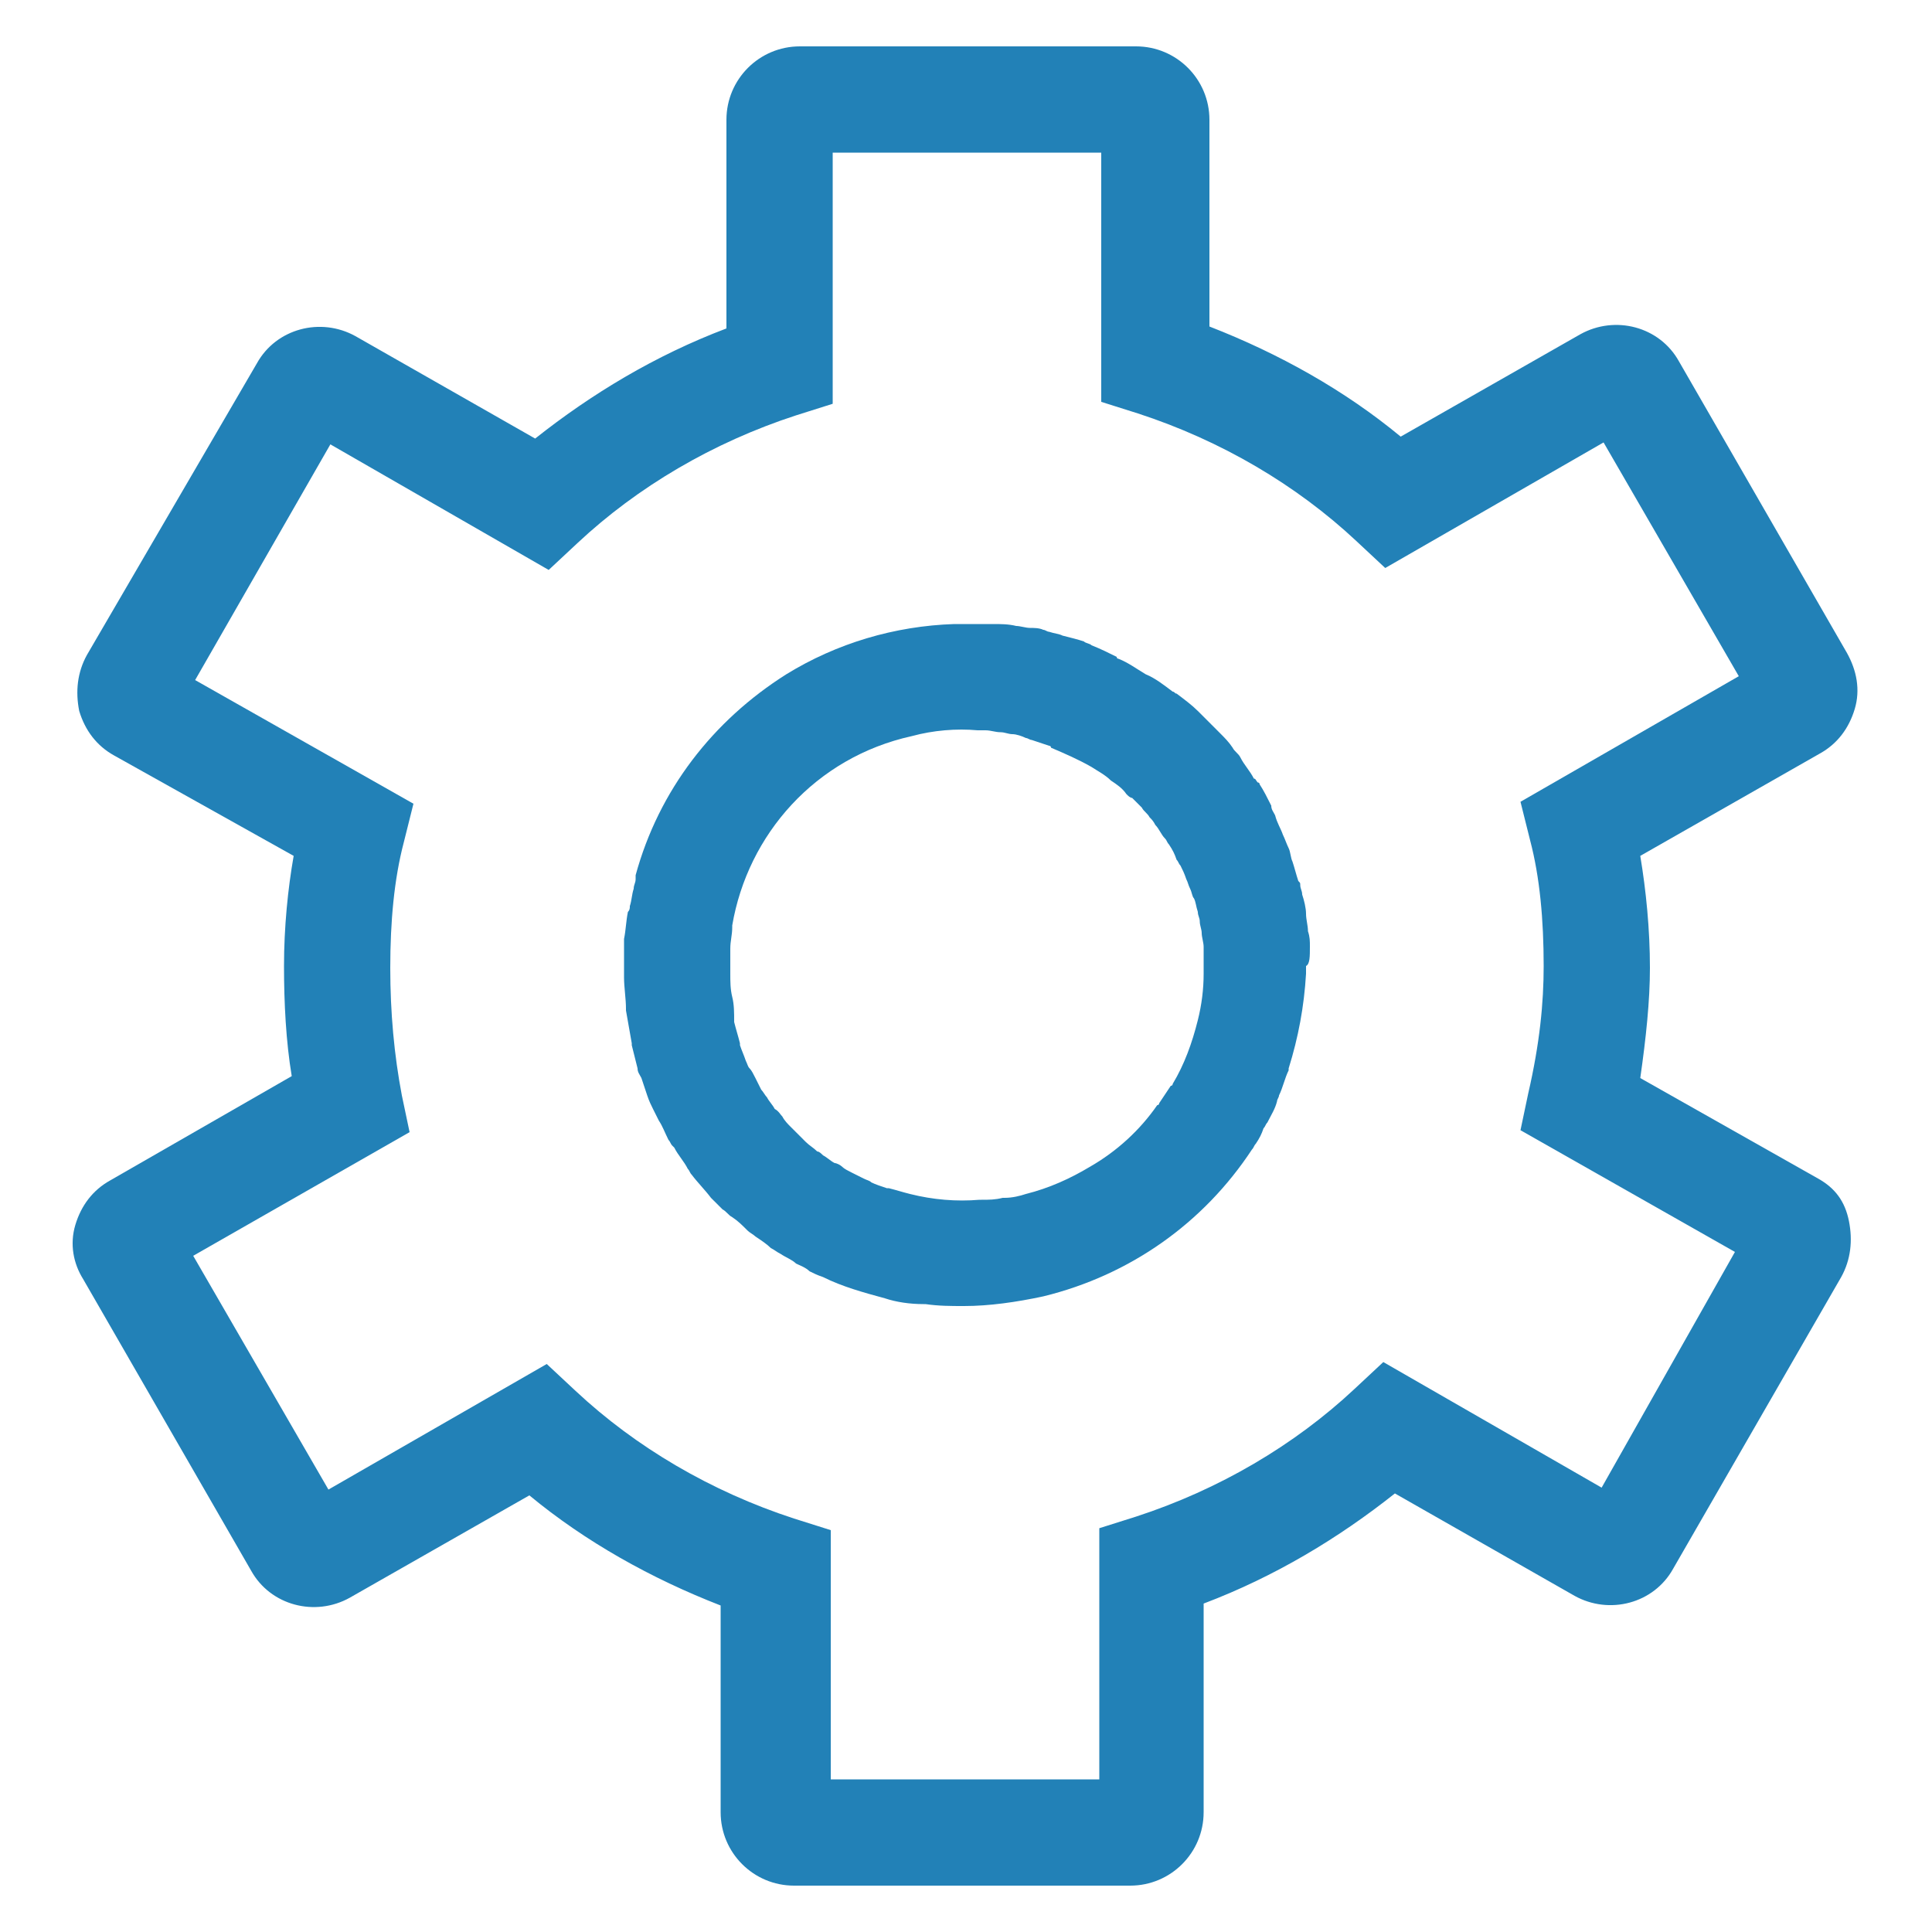
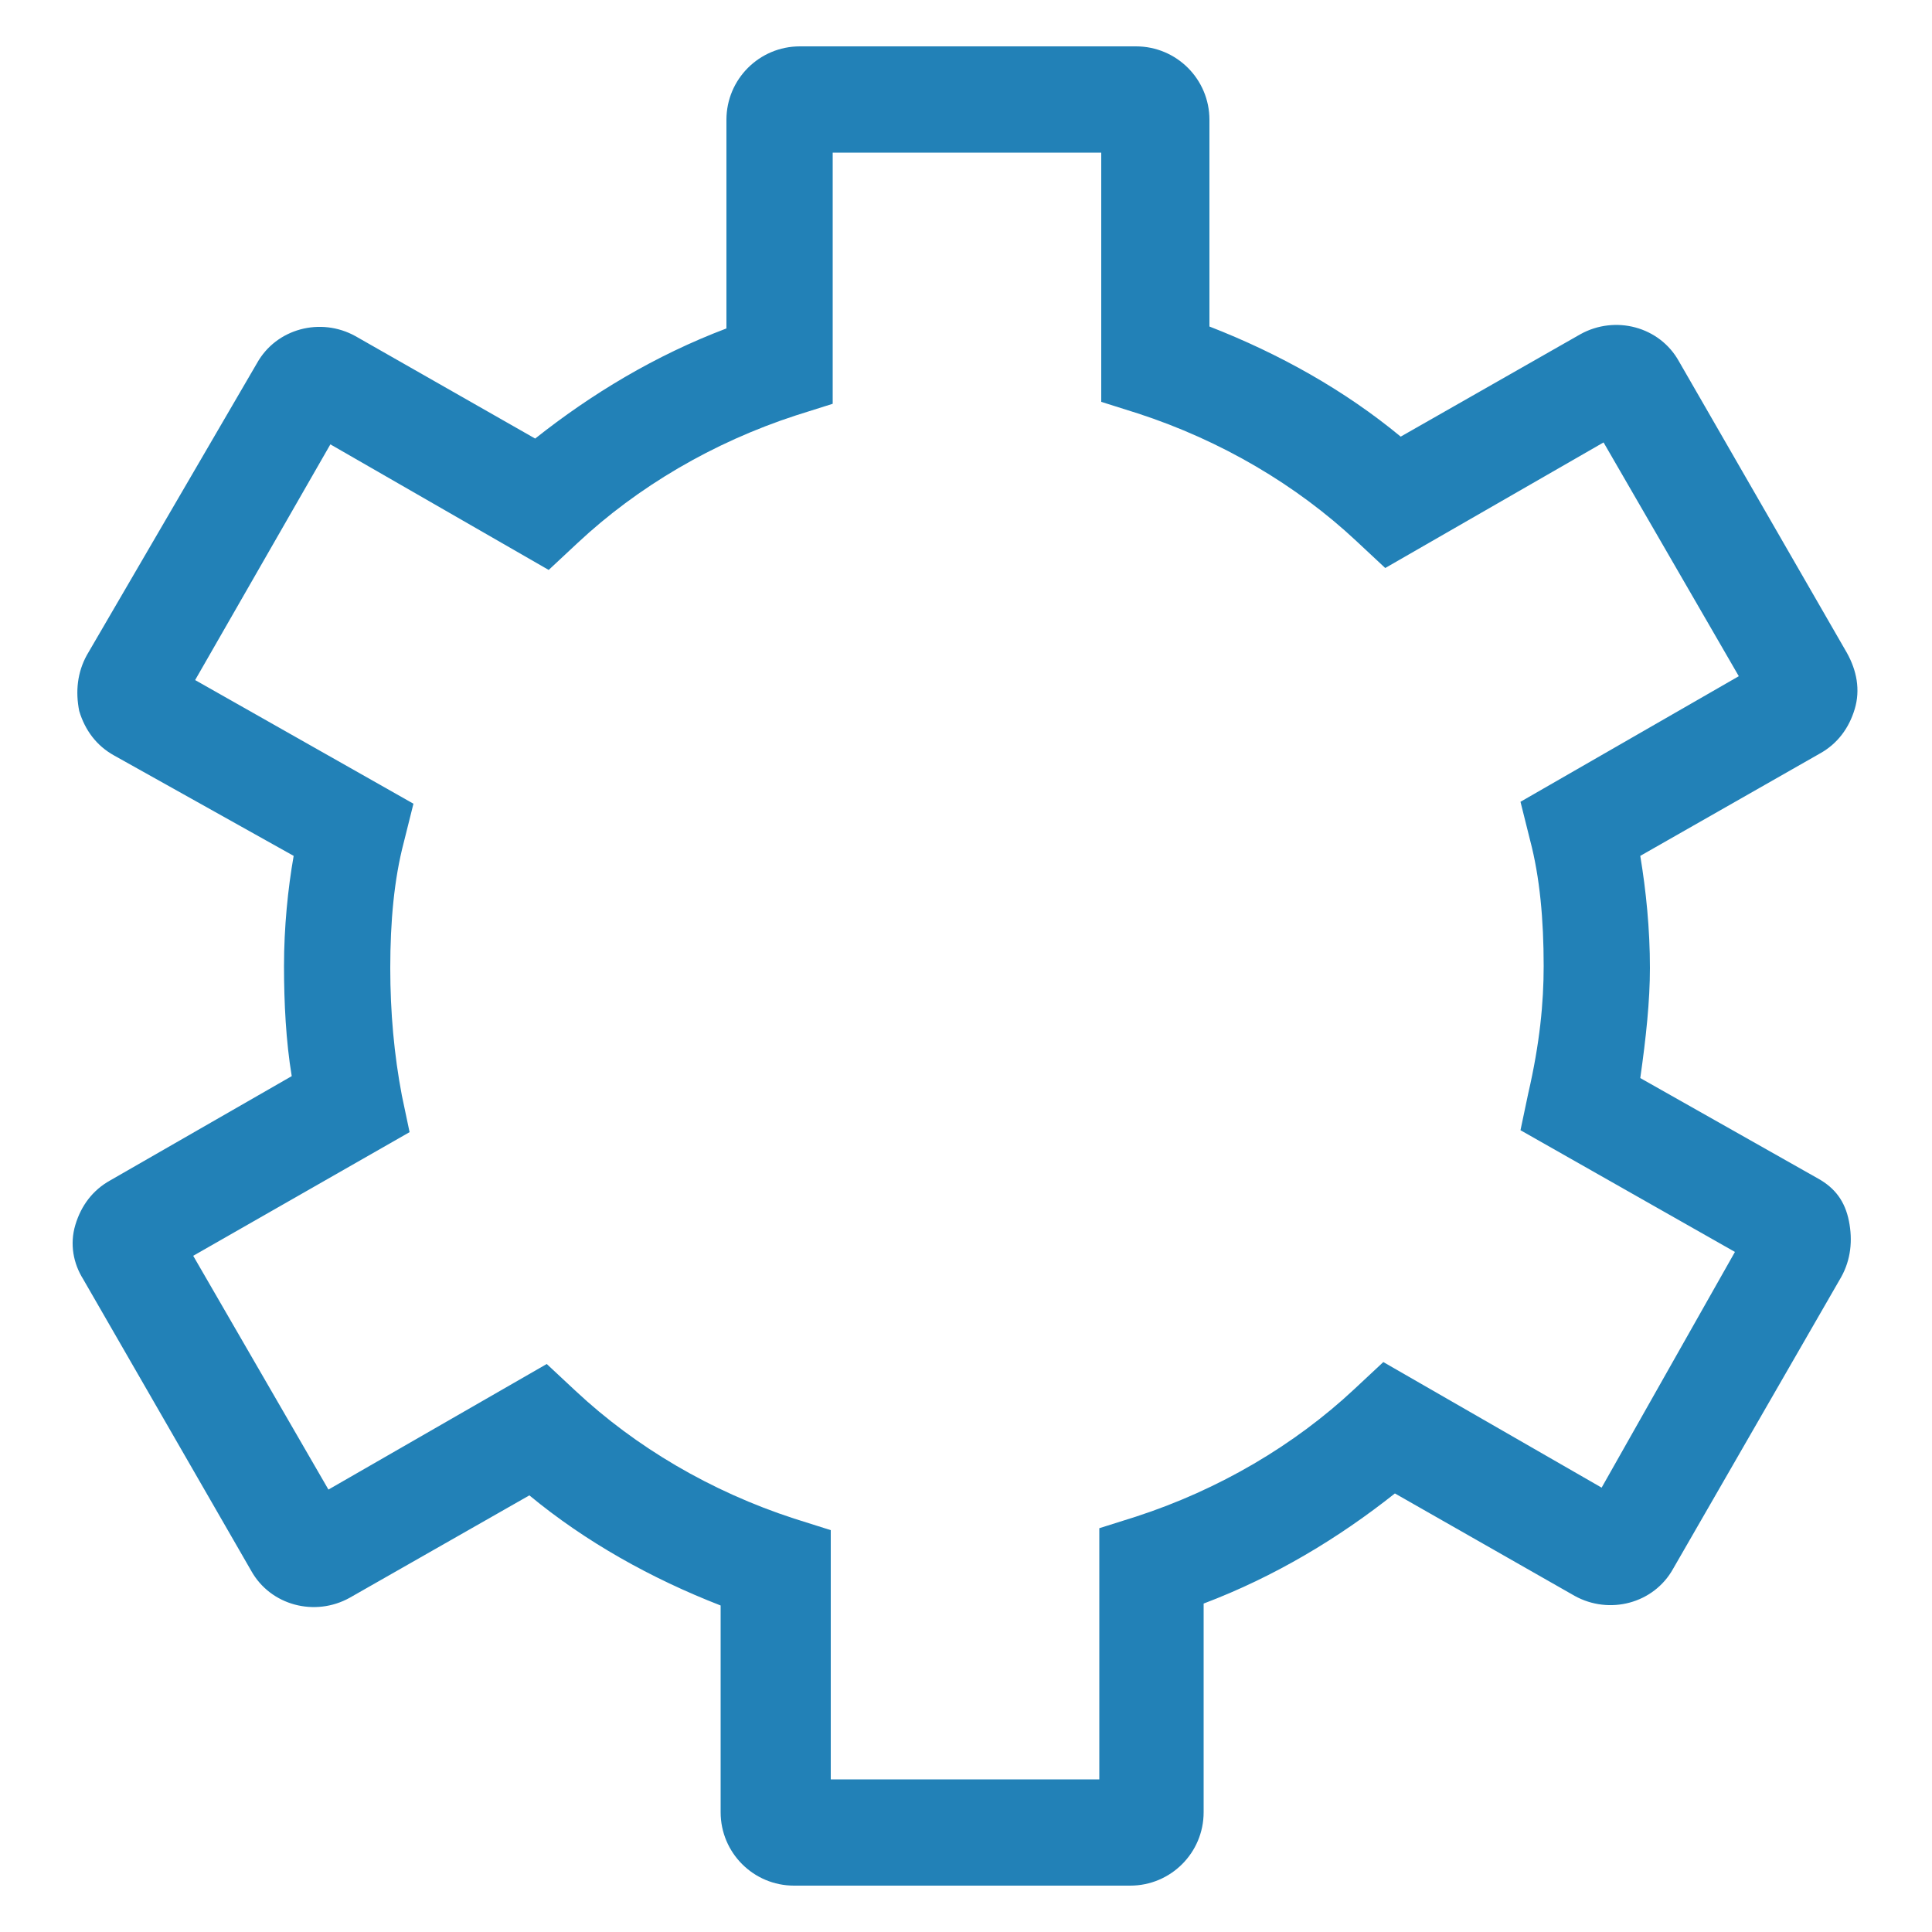
<svg xmlns="http://www.w3.org/2000/svg" viewBox="0 0 100 100" id="Layer_2_1_" xml:space="preserve" overflow="hidden">
  <g>
-     <path d="M67.8 49C67.8 48.7 67.8 48.5 67.7 48.2 67.7 47.9 67.6 47.6 67.6 47.3 67.6 47 67.5 46.6 67.4 46.3 67.4 46.1 67.3 46 67.3 45.8 67.3 45.7 67.3 45.7 67.2 45.6 67.1 45.3 67 44.9 66.9 44.6 66.8 44.4 66.8 44.1 66.7 43.9 66.6 43.7 66.5 43.4 66.4 43.2 66.3 42.9 66.1 42.6 66 42.2 65.9 42 65.8 41.9 65.8 41.7 65.6 41.3 65.4 40.9 65.2 40.6 65.2 40.6 65.2 40.5 65.1 40.5 65 40.4 65 40.3 64.9 40.3 64.7 39.9 64.4 39.6 64.2 39.2 64.1 39 63.9 38.9 63.8 38.7 63.6 38.4 63.4 38.2 63.1 37.9 62.9 37.7 62.6 37.4 62.4 37.2 62.3 37.1 62.1 36.9 62 36.8 61.7 36.5 61.3 36.2 60.9 35.9 60.8 35.9 60.8 35.8 60.7 35.8 60.3 35.5 59.8 35.1 59.3 34.9 59.3 34.9 59.3 34.9 59.3 34.9 59.3 34.9 59.3 34.9 59.3 34.9 58.8 34.6 58.4 34.3 57.9 34.1 57.9 34.1 57.8 34.1 57.8 34 57.4 33.8 57 33.6 56.5 33.4 56.4 33.3 56.2 33.3 56.1 33.2 55.8 33.1 55.4 33 55 32.9 54.8 32.8 54.6 32.8 54.3 32.7 54.2 32.7 54.1 32.6 54 32.6 53.8 32.5 53.5 32.5 53.3 32.5 53.1 32.5 52.8 32.4 52.6 32.4 52.2 32.3 51.8 32.3 51.4 32.3 51.3 32.3 51.1 32.3 51 32.3 50.5 32.3 49.9 32.3 49.4 32.3 49.4 32.3 49.4 32.3 49.4 32.3 46.3 32.4 43.3 33.3 40.7 34.9 36.9 37.3 34.1 40.9 32.9 45.3 32.9 45.4 32.9 45.4 32.9 45.5 32.9 45.7 32.8 45.8 32.8 46 32.7 46.3 32.7 46.6 32.6 46.9 32.6 47 32.6 47.1 32.5 47.2 32.4 47.7 32.4 48.1 32.3 48.6 32.3 48.7 32.3 48.8 32.3 48.9 32.3 49.4 32.3 49.9 32.3 50.4 32.3 50.5 32.3 50.6 32.3 50.6 32.3 51.1 32.4 51.7 32.4 52.2 32.4 52.2 32.4 52.3 32.4 52.3 32.5 52.9 32.6 53.4 32.7 54 32.7 54 32.7 54.1 32.7 54.1 32.7 54.1 32.7 54.1 32.7 54.1 32.8 54.5 32.9 54.9 33 55.3 33 55.5 33.1 55.6 33.2 55.8 33.3 56.1 33.4 56.4 33.5 56.7 33.6 57 33.7 57.2 33.8 57.4 33.9 57.6 34 57.8 34.1 58 34.3 58.3 34.4 58.6 34.6 59 34.7 59.1 34.7 59.2 34.8 59.3 34.8 59.3 34.9 59.4 34.9 59.4 35.1 59.8 35.4 60.1 35.6 60.5 35.7 60.6 35.7 60.7 35.8 60.8 36.1 61.2 36.5 61.6 36.8 62 37 62.2 37.2 62.4 37.4 62.6 37.6 62.7 37.7 62.9 37.9 63 38.2 63.2 38.4 63.4 38.7 63.7 38.8 63.8 39 63.9 39.1 64 39.4 64.2 39.7 64.4 39.9 64.6 40.1 64.7 40.2 64.8 40.4 64.9 40.7 65.1 41 65.2 41.2 65.4 41.4 65.5 41.7 65.6 41.9 65.8 42.1 65.9 42.3 66 42.6 66.1 43.6 66.6 44.7 66.9 45.8 67.2 45.8 67.2 45.8 67.2 45.8 67.2 45.8 67.2 45.8 67.2 45.8 67.2 46.4 67.4 47.1 67.5 47.8 67.5 47.8 67.5 47.8 67.5 47.9 67.5 48.6 67.6 49.2 67.6 49.9 67.6 51.2 67.6 52.6 67.4 54 67.1 58.5 66 62.3 63.3 64.8 59.5 64.8 59.5 64.8 59.5 64.8 59.5 64.9 59.4 64.9 59.3 65 59.2 65.2 58.9 65.3 58.7 65.4 58.4 65.5 58.3 65.5 58.2 65.6 58.1 65.8 57.7 66 57.4 66.1 57 66.1 56.9 66.2 56.8 66.2 56.7 66.4 56.3 66.5 55.8 66.7 55.4 66.7 55.4 66.7 55.4 66.7 55.3 67.2 53.7 67.5 52.1 67.6 50.4 67.6 50.3 67.6 50.2 67.6 50 67.8 49.9 67.8 49.5 67.8 49ZM62.3 50.4C62.3 51.2 62.2 52 62 52.8 61.7 54 61.3 55.1 60.7 56.1 60.7 56.1 60.7 56.2 60.6 56.2 60.4 56.5 60.2 56.8 60 57.1 60 57.1 60 57.2 59.9 57.2 59 58.5 57.8 59.6 56.4 60.4 55.4 61 54.3 61.5 53.1 61.8 53.1 61.8 53.1 61.8 53.1 61.8 52.8 61.9 52.4 62 52 62 52 62 51.9 62 51.9 62 51.5 62.1 51.2 62.1 50.8 62.1 50.8 62.1 50.7 62.1 50.7 62.1 49.5 62.2 48.3 62.1 47.1 61.8 46.7 61.7 46.4 61.6 46 61.5 46 61.5 45.9 61.5 45.9 61.5 45.6 61.4 45.3 61.3 45.1 61.2 45 61.1 44.9 61.1 44.7 61 44.5 60.9 44.3 60.8 44.1 60.7 43.9 60.6 43.7 60.5 43.6 60.4 43.5 60.3 43.3 60.2 43.2 60.2 43 60.1 42.8 59.9 42.6 59.8 42.5 59.7 42.4 59.6 42.3 59.6 42.1 59.4 41.9 59.3 41.7 59.1 41.6 59 41.5 58.9 41.4 58.8 41.2 58.6 41.1 58.5 40.9 58.3 40.8 58.2 40.6 58 40.5 57.8 40.4 57.7 40.3 57.5 40.1 57.4 40 57.2 39.8 57 39.7 56.8 39.6 56.7 39.5 56.5 39.4 56.4 39.3 56.2 39.2 56 39.1 55.8 39 55.6 38.9 55.4 38.8 55.3 38.7 55.2 38.7 55.1 38.6 54.9 38.5 54.6 38.4 54.4 38.3 54.1 38.3 54.1 38.3 54 38.3 54 38.2 53.6 38.1 53.3 38 52.9 38 52.9 38 52.9 38 52.9 38 52.4 38 52 37.9 51.6 37.9 51.6 37.9 51.6 37.9 51.6 37.8 51.2 37.8 50.8 37.8 50.4 37.8 50.4 37.8 50.4 37.8 50.3 37.8 49.9 37.8 49.5 37.8 49.2 37.8 49.2 37.8 49.1 37.8 49.1 37.8 48.7 37.9 48.4 37.9 48 37.9 48 37.9 47.9 37.9 47.9 38.7 43.2 42.2 39.2 47.2 38.1 48.3 37.8 49.5 37.7 50.6 37.8 50.7 37.8 50.9 37.8 51 37.8 51.3 37.8 51.5 37.9 51.8 37.9 52 37.9 52.2 38 52.4 38 52.6 38 52.9 38.1 53.1 38.2 53.2 38.2 53.3 38.3 53.4 38.3 53.7 38.4 54 38.5 54.3 38.6 54.3 38.6 54.4 38.6 54.4 38.7 55.1 39 55.8 39.3 56.5 39.7 56.8 39.9 57.2 40.1 57.5 40.4 57.5 40.4 57.5 40.4 57.5 40.4 57.8 40.6 58.1 40.8 58.3 41.1 58.4 41.2 58.5 41.3 58.6 41.3 58.8 41.5 59 41.7 59.1 41.8 59.2 42 59.4 42.1 59.5 42.3 59.6 42.4 59.7 42.5 59.8 42.7 60 42.9 60.1 43.2 60.3 43.4 60.4 43.5 60.4 43.6 60.5 43.7 60.7 44 60.8 44.2 60.9 44.5 61 44.6 61 44.7 61.1 44.8 61.2 45 61.3 45.2 61.4 45.5 61.5 45.7 61.5 45.8 61.6 46 61.7 46.2 61.7 46.4 61.8 46.5 61.9 46.7 61.9 46.9 62 47.2 62 47.4 62.1 47.5 62.1 47.7 62.1 47.9 62.2 48.1 62.2 48.3 62.2 48.5 62.3 48.8 62.3 49 62.3 49.1 62.3 49.3 62.3 49.4 62.3 49.6 62.3 50 62.3 50.4 62.3 50.4 62.3 50.4 62.3 50.4Z" fill="#2281B7" />
    <path d="M94.1 61 84.9 55.8C85.2 53.7 85.4 51.8 85.4 50.1 85.4 48.1 85.2 46.1 84.9 44.3L94.2 39C95.1 38.5 95.7 37.7 96 36.7 96.3 35.7 96.1 34.7 95.6 33.8L86.9 18.7C85.9 16.9 83.6 16.3 81.8 17.3L72.5 22.6C69.6 20.2 66.2 18.3 62.6 16.9L62.6 6.2C62.6 4.1 60.9 2.4 58.8 2.4L41.4 2.4C39.3 2.4 37.6 4.1 37.6 6.2L37.6 17C33.9 18.4 30.6 20.4 27.7 22.7L18.4 17.4C16.6 16.4 14.3 17 13.3 18.8L4.5 33.9C4 34.8 3.9 35.8 4.1 36.8 4.4 37.8 5 38.6 5.9 39.1L15.2 44.3C14.9 46 14.7 48 14.7 50 14.7 51.9 14.8 53.9 15.1 55.7L5.7 61.1C4.8 61.6 4.2 62.4 3.9 63.4 3.6 64.4 3.8 65.4 4.3 66.2L13 81.3C14 83.1 16.3 83.7 18.1 82.7L27.4 77.4C30.3 79.8 33.7 81.7 37.3 83.1L37.3 93.8C37.3 95.9 39 97.6 41.1 97.6L58.5 97.6C60.6 97.6 62.3 95.9 62.3 93.8L62.3 83C66 81.6 69.3 79.6 72.2 77.3L81.5 82.6C83.3 83.6 85.6 83 86.6 81.2L95.3 66.1C95.8 65.2 95.9 64.2 95.7 63.2 95.5 62.2 95 61.5 94.1 61ZM82.9 77 71.6 70.5 70.1 71.9C67 74.8 63.1 77.1 58.8 78.5L56.9 79.1 56.9 92.1 43 92.1 43 79.2 41.1 78.6C36.8 77.2 32.9 74.9 29.8 72L28.3 70.6 17 77.1 10 65 21.2 58.6 20.8 56.7C20.4 54.6 20.2 52.4 20.2 50.1 20.2 47.7 20.4 45.5 20.9 43.6L21.4 41.6 10.1 35.2 17.1 23 28.4 29.5 29.9 28.1C33 25.2 36.9 22.9 41.2 21.5L43.1 20.9 43.1 7.9 57 7.9 57 20.8 58.9 21.4C63.2 22.8 67.1 25.1 70.2 28L71.7 29.4 83 22.9 90 35 78.7 41.5 79.2 43.5C79.7 45.4 79.9 47.6 79.9 50 79.9 51.9 79.7 54 79.1 56.6L78.7 58.5 89.8 64.8 82.9 77Z" fill="#2281B7" />
  </g>
</svg>